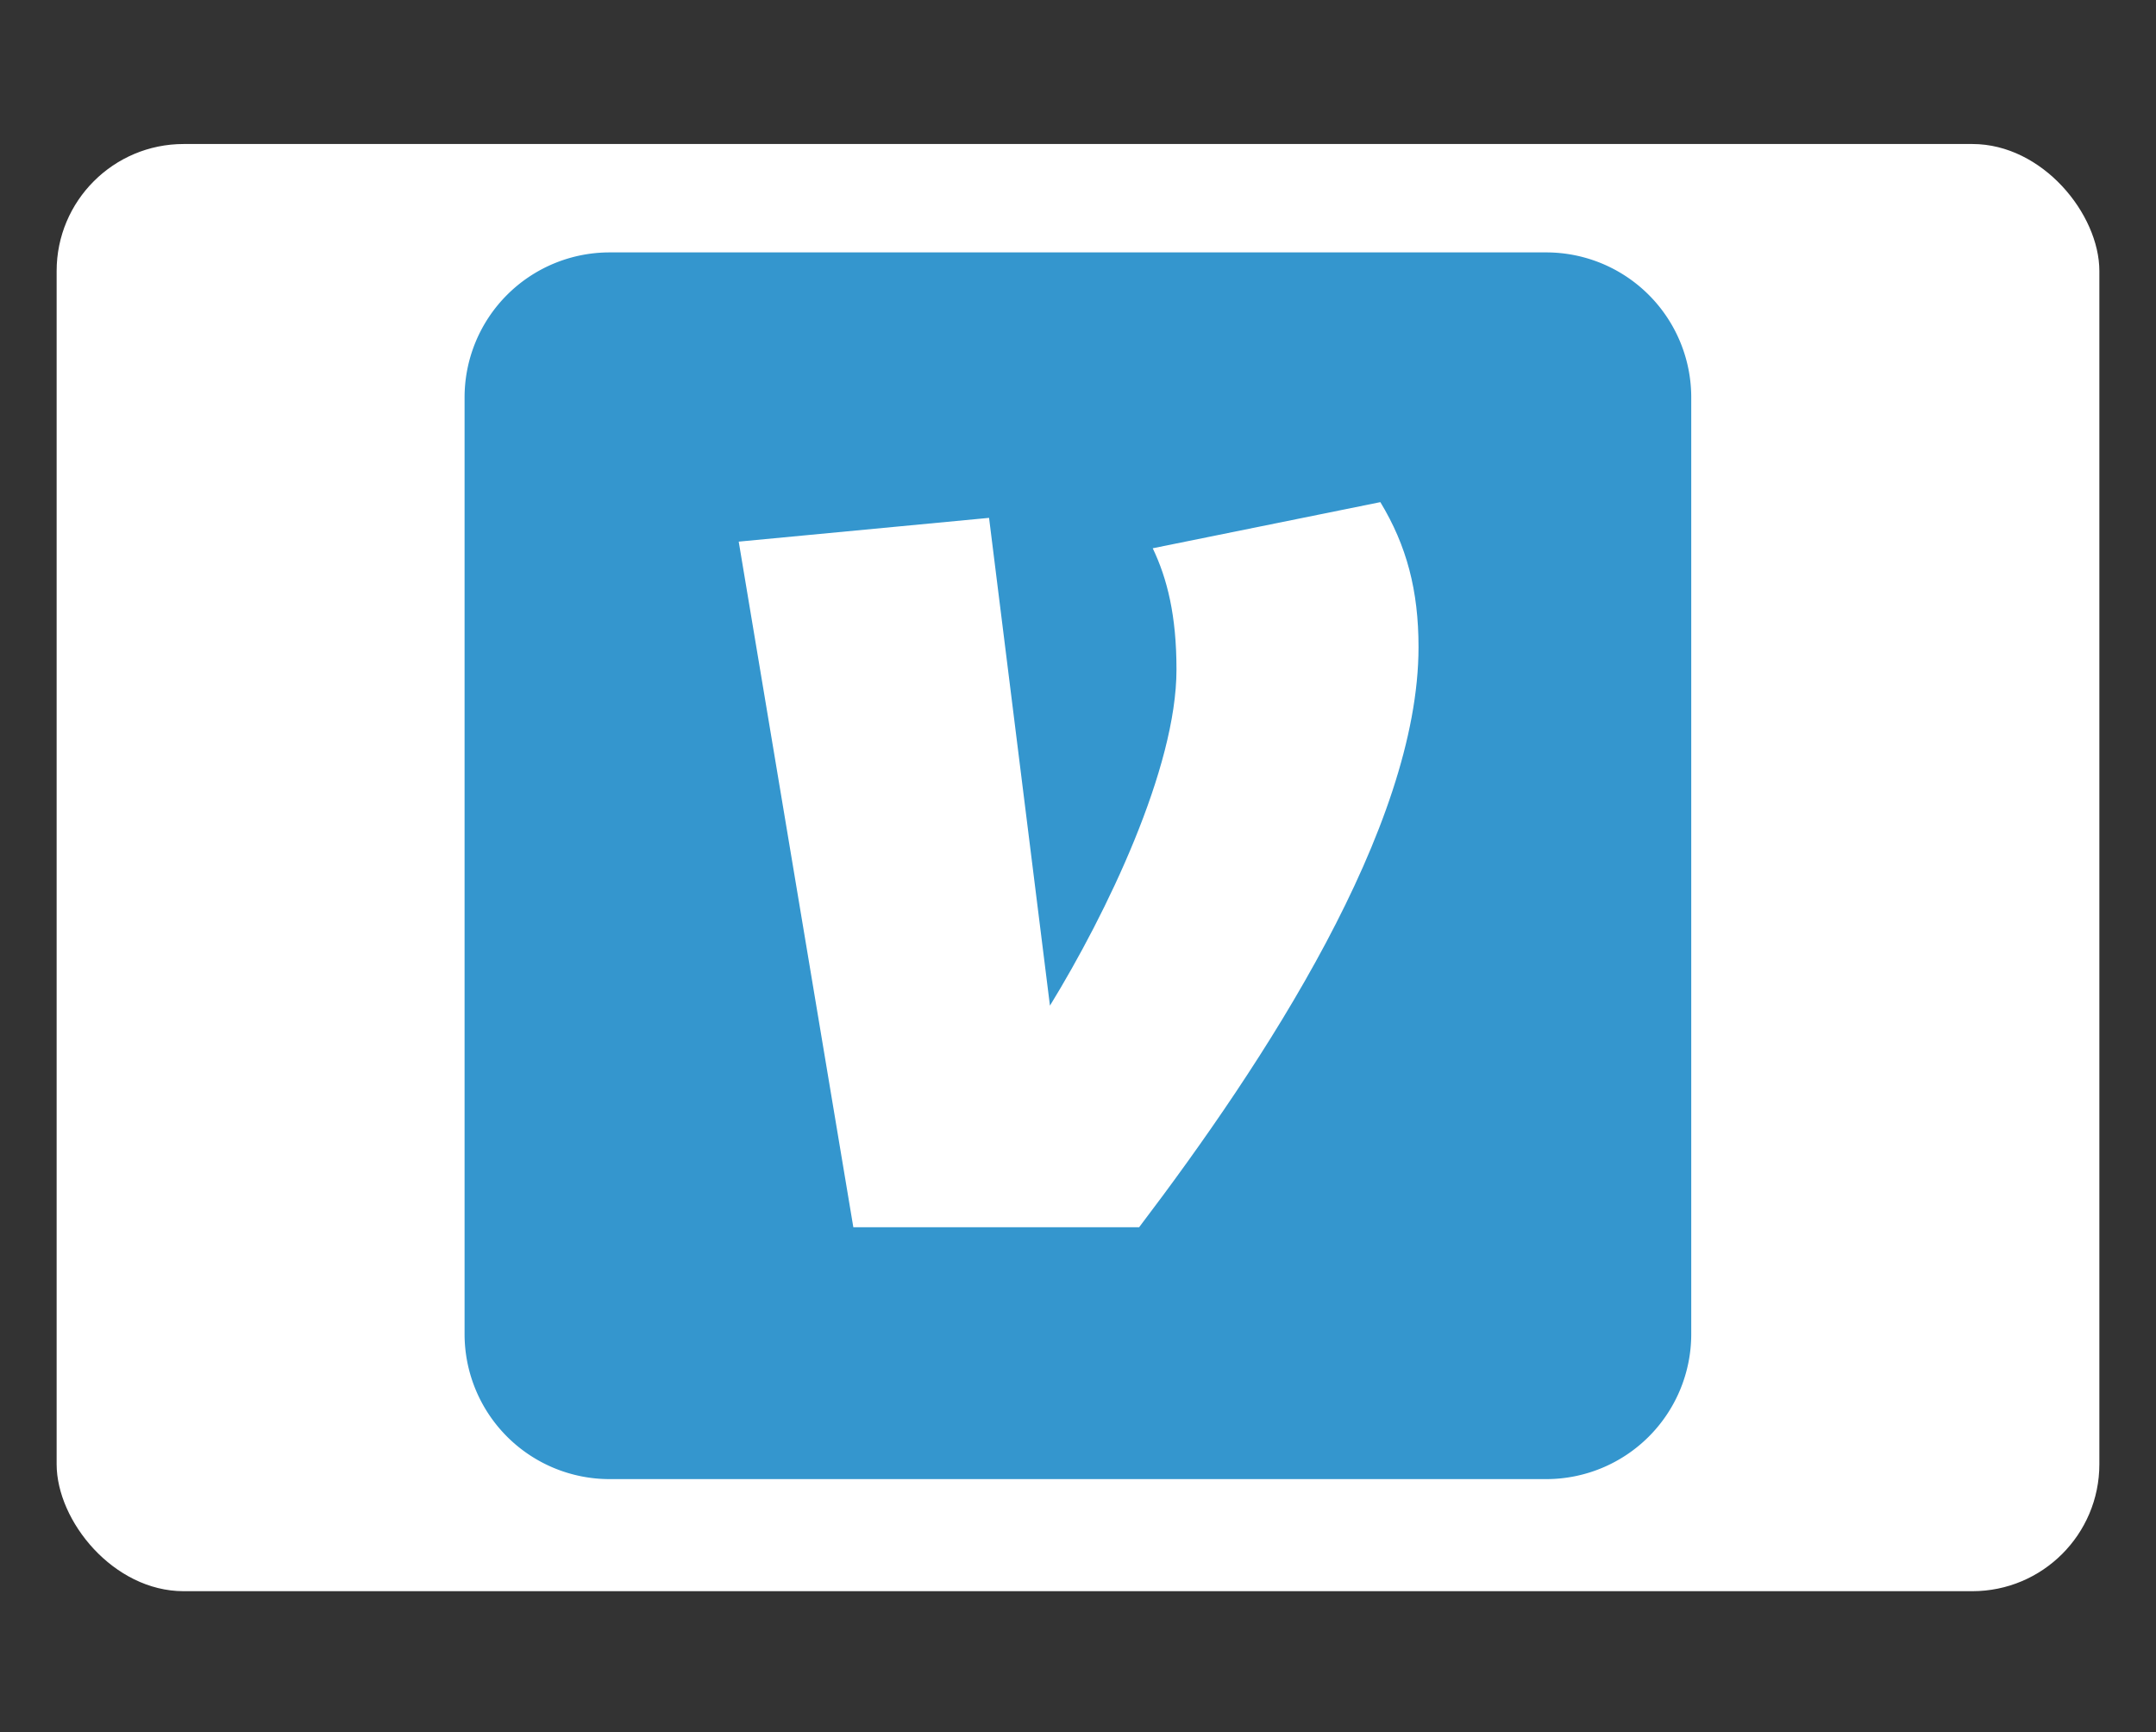
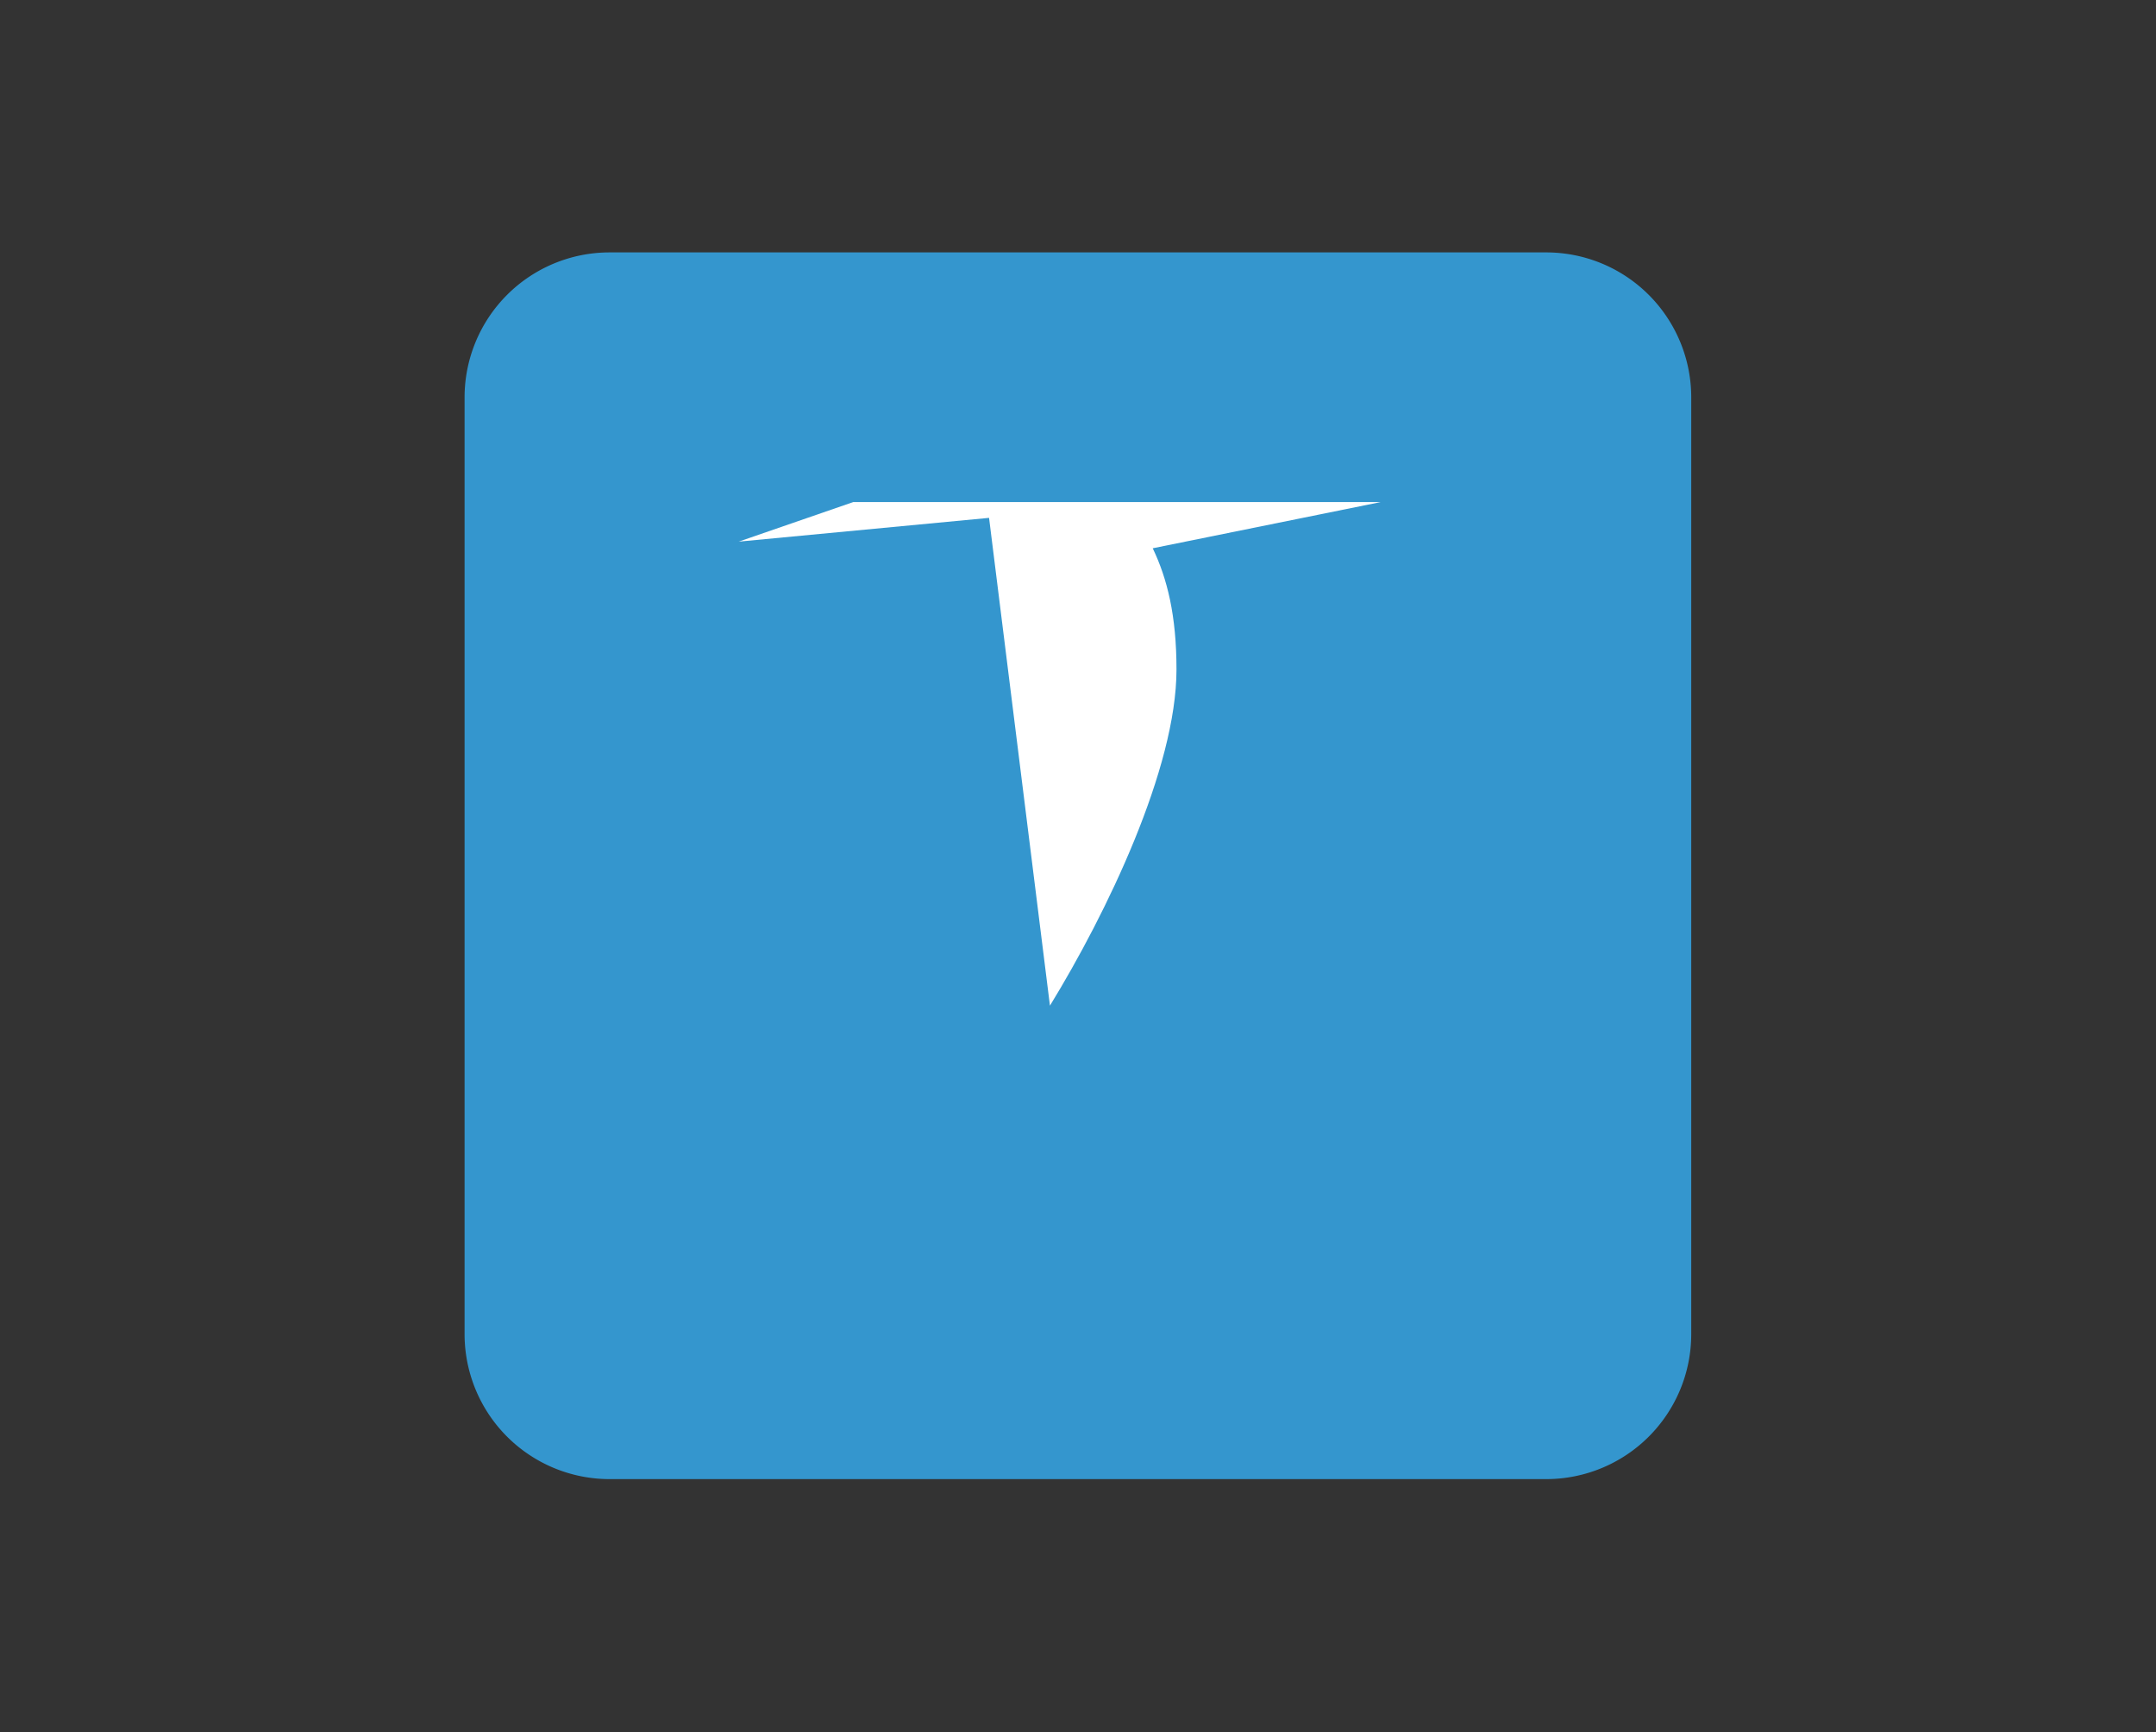
<svg xmlns="http://www.w3.org/2000/svg" id="Layer_1" data-name="Layer 1" viewBox="0 0 607.94 488.35">
  <rect x="0" y="0" width="607.94" height="488.35" fill="#333333" stroke="none" />
  <defs>
    <style>.cls-1{fill:#fff;}.cls-2{fill:#3496ce;}</style>
  </defs>
-   <rect class="cls-1" x="15.97" y="40.6" width="576" height="408" rx="35.81" />
  <path class="cls-2" d="M171.92,71.16H436a40.89,40.89,0,0,1,40.89,40.89v264.1A40.89,40.89,0,0,1,436,417H171.92A40.89,40.89,0,0,1,131,376.15V112.05a40.89,40.89,0,0,1,40.89-40.89Z" />
-   <path class="cls-1" d="M389.21,141.54c7.44,12.27,10.78,24.92,10.78,40.89,0,50.94-43.49,117.1-78.78,163.56H240.62L208.3,152.7l70.59-6.7,17.17,137.52c15.95-26,35.68-66.91,35.68-94.76,0-15.27-2.61-25.64-6.7-34.19l64.17-13Z" />
+   <path class="cls-1" d="M389.21,141.54H240.62L208.3,152.7l70.59-6.7,17.17,137.52c15.95-26,35.68-66.91,35.68-94.76,0-15.27-2.61-25.64-6.7-34.19l64.17-13Z" />
</svg>